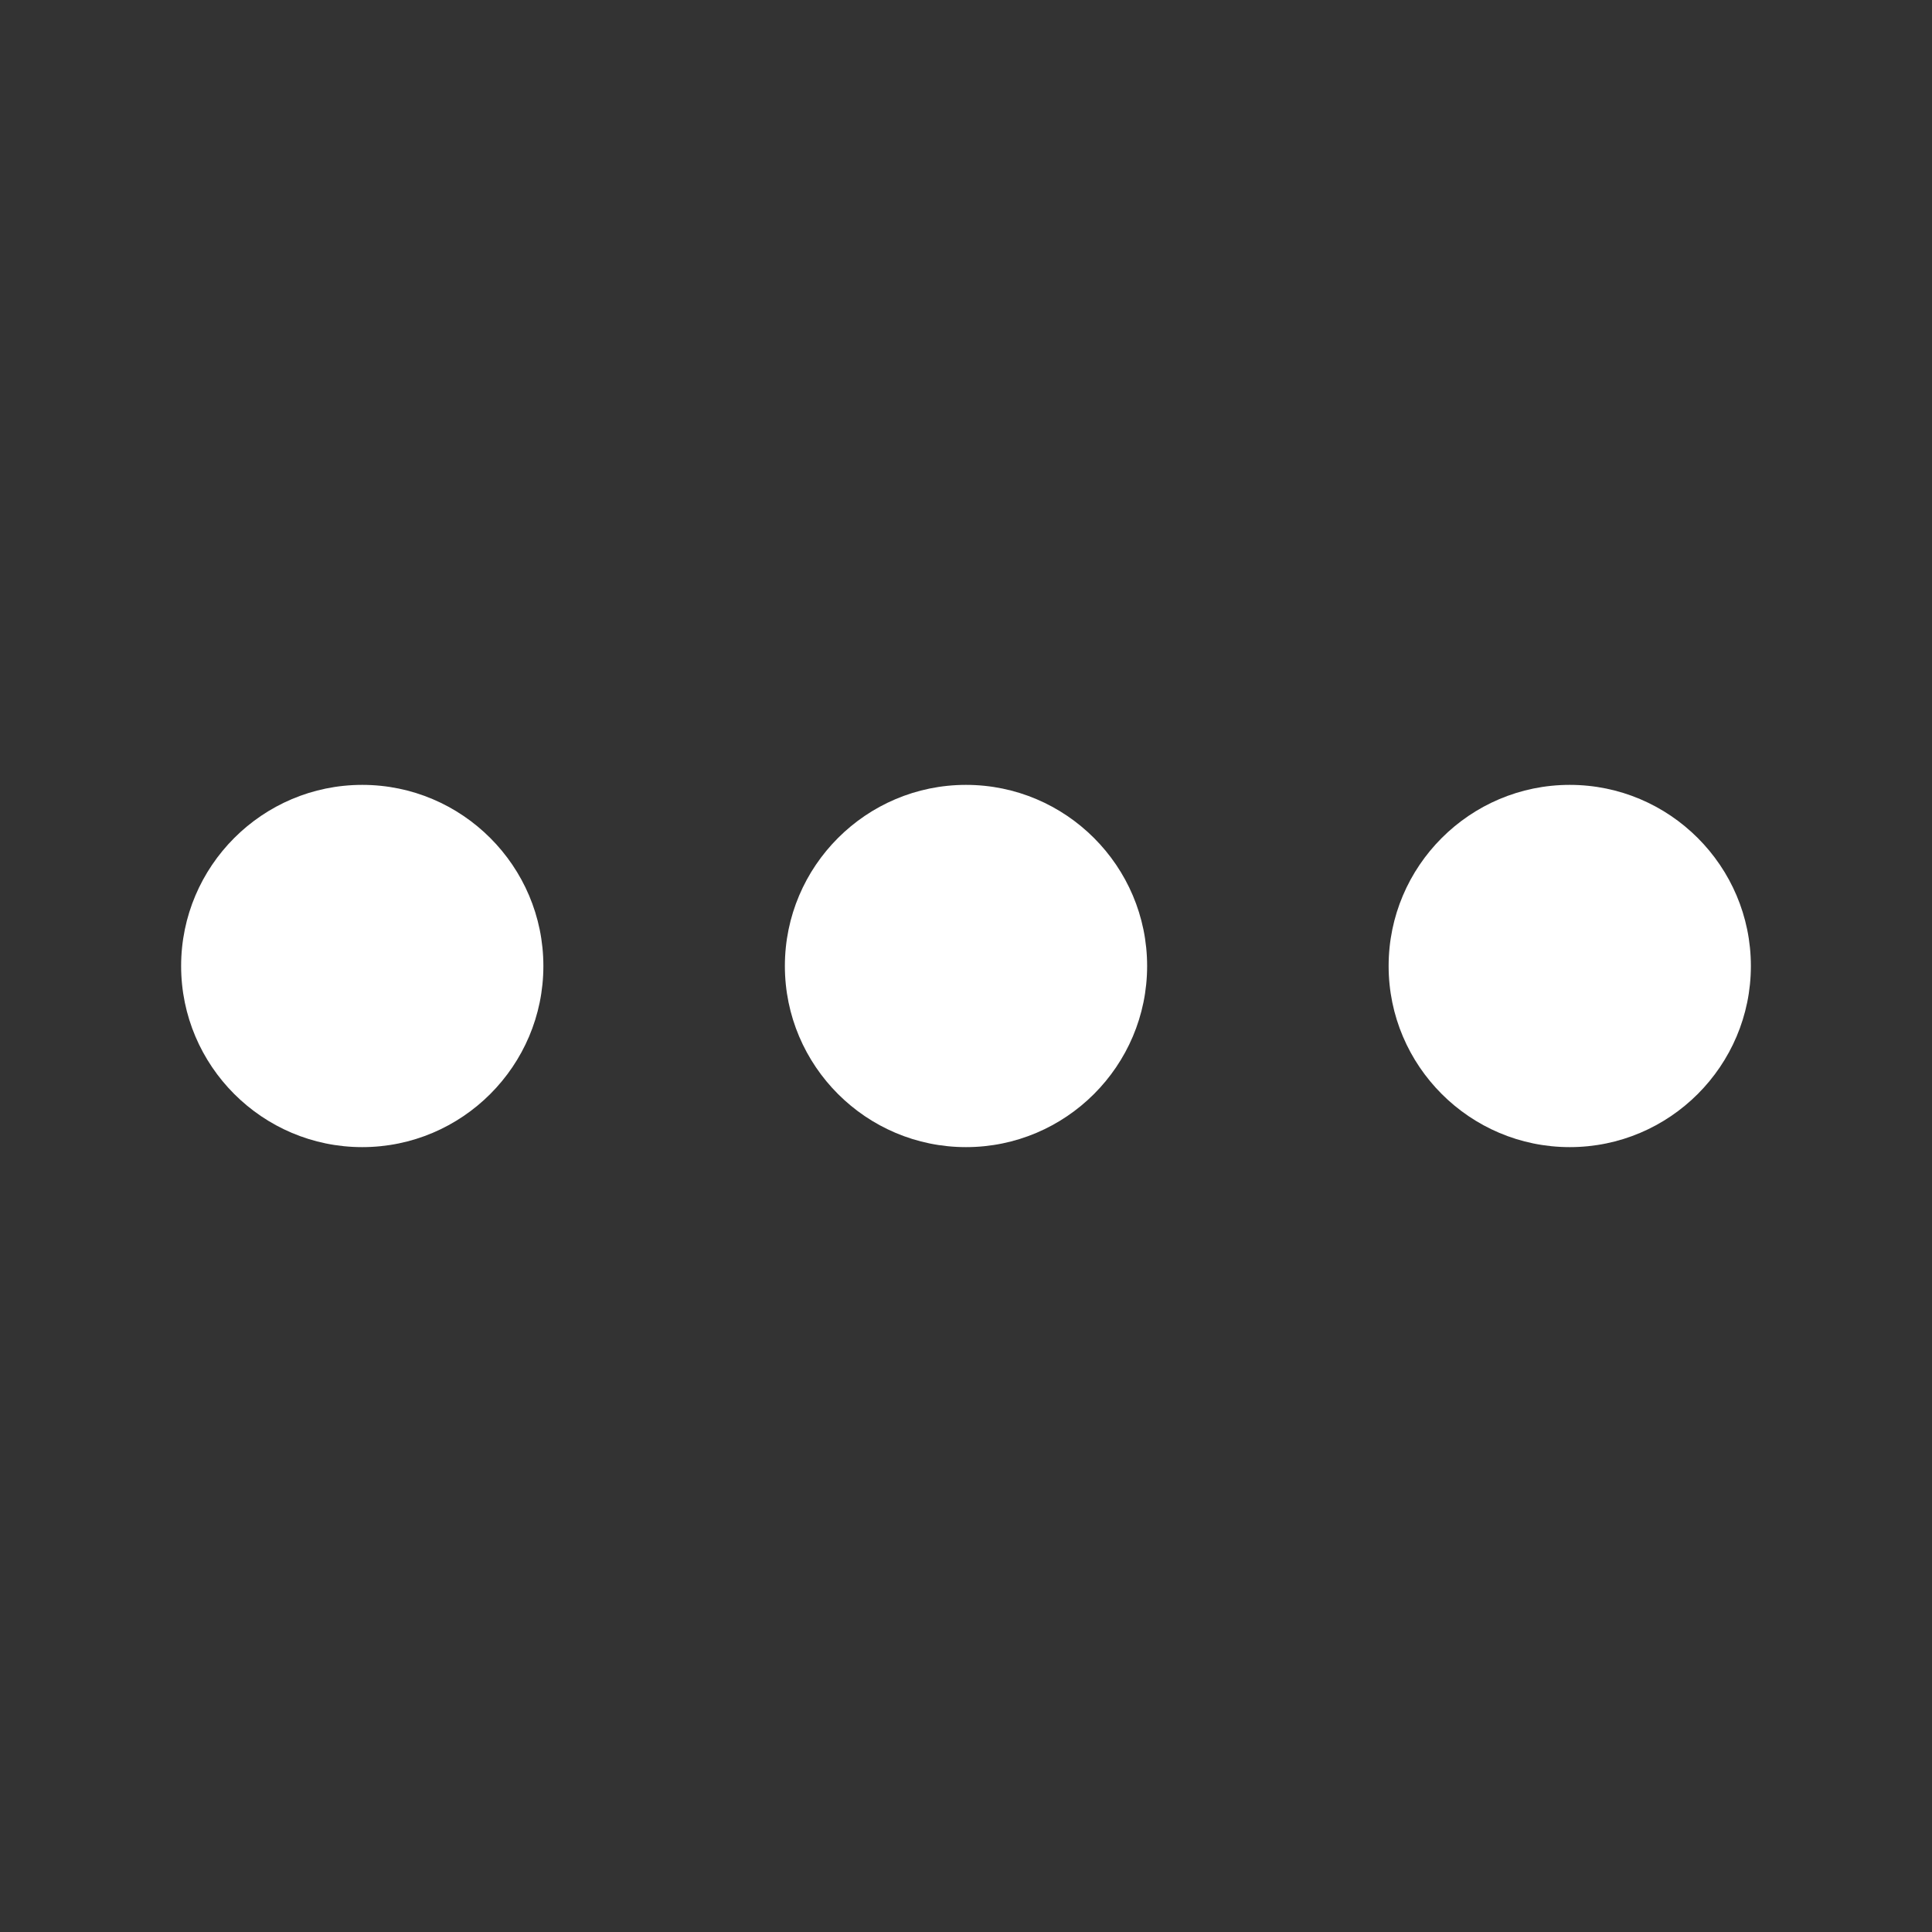
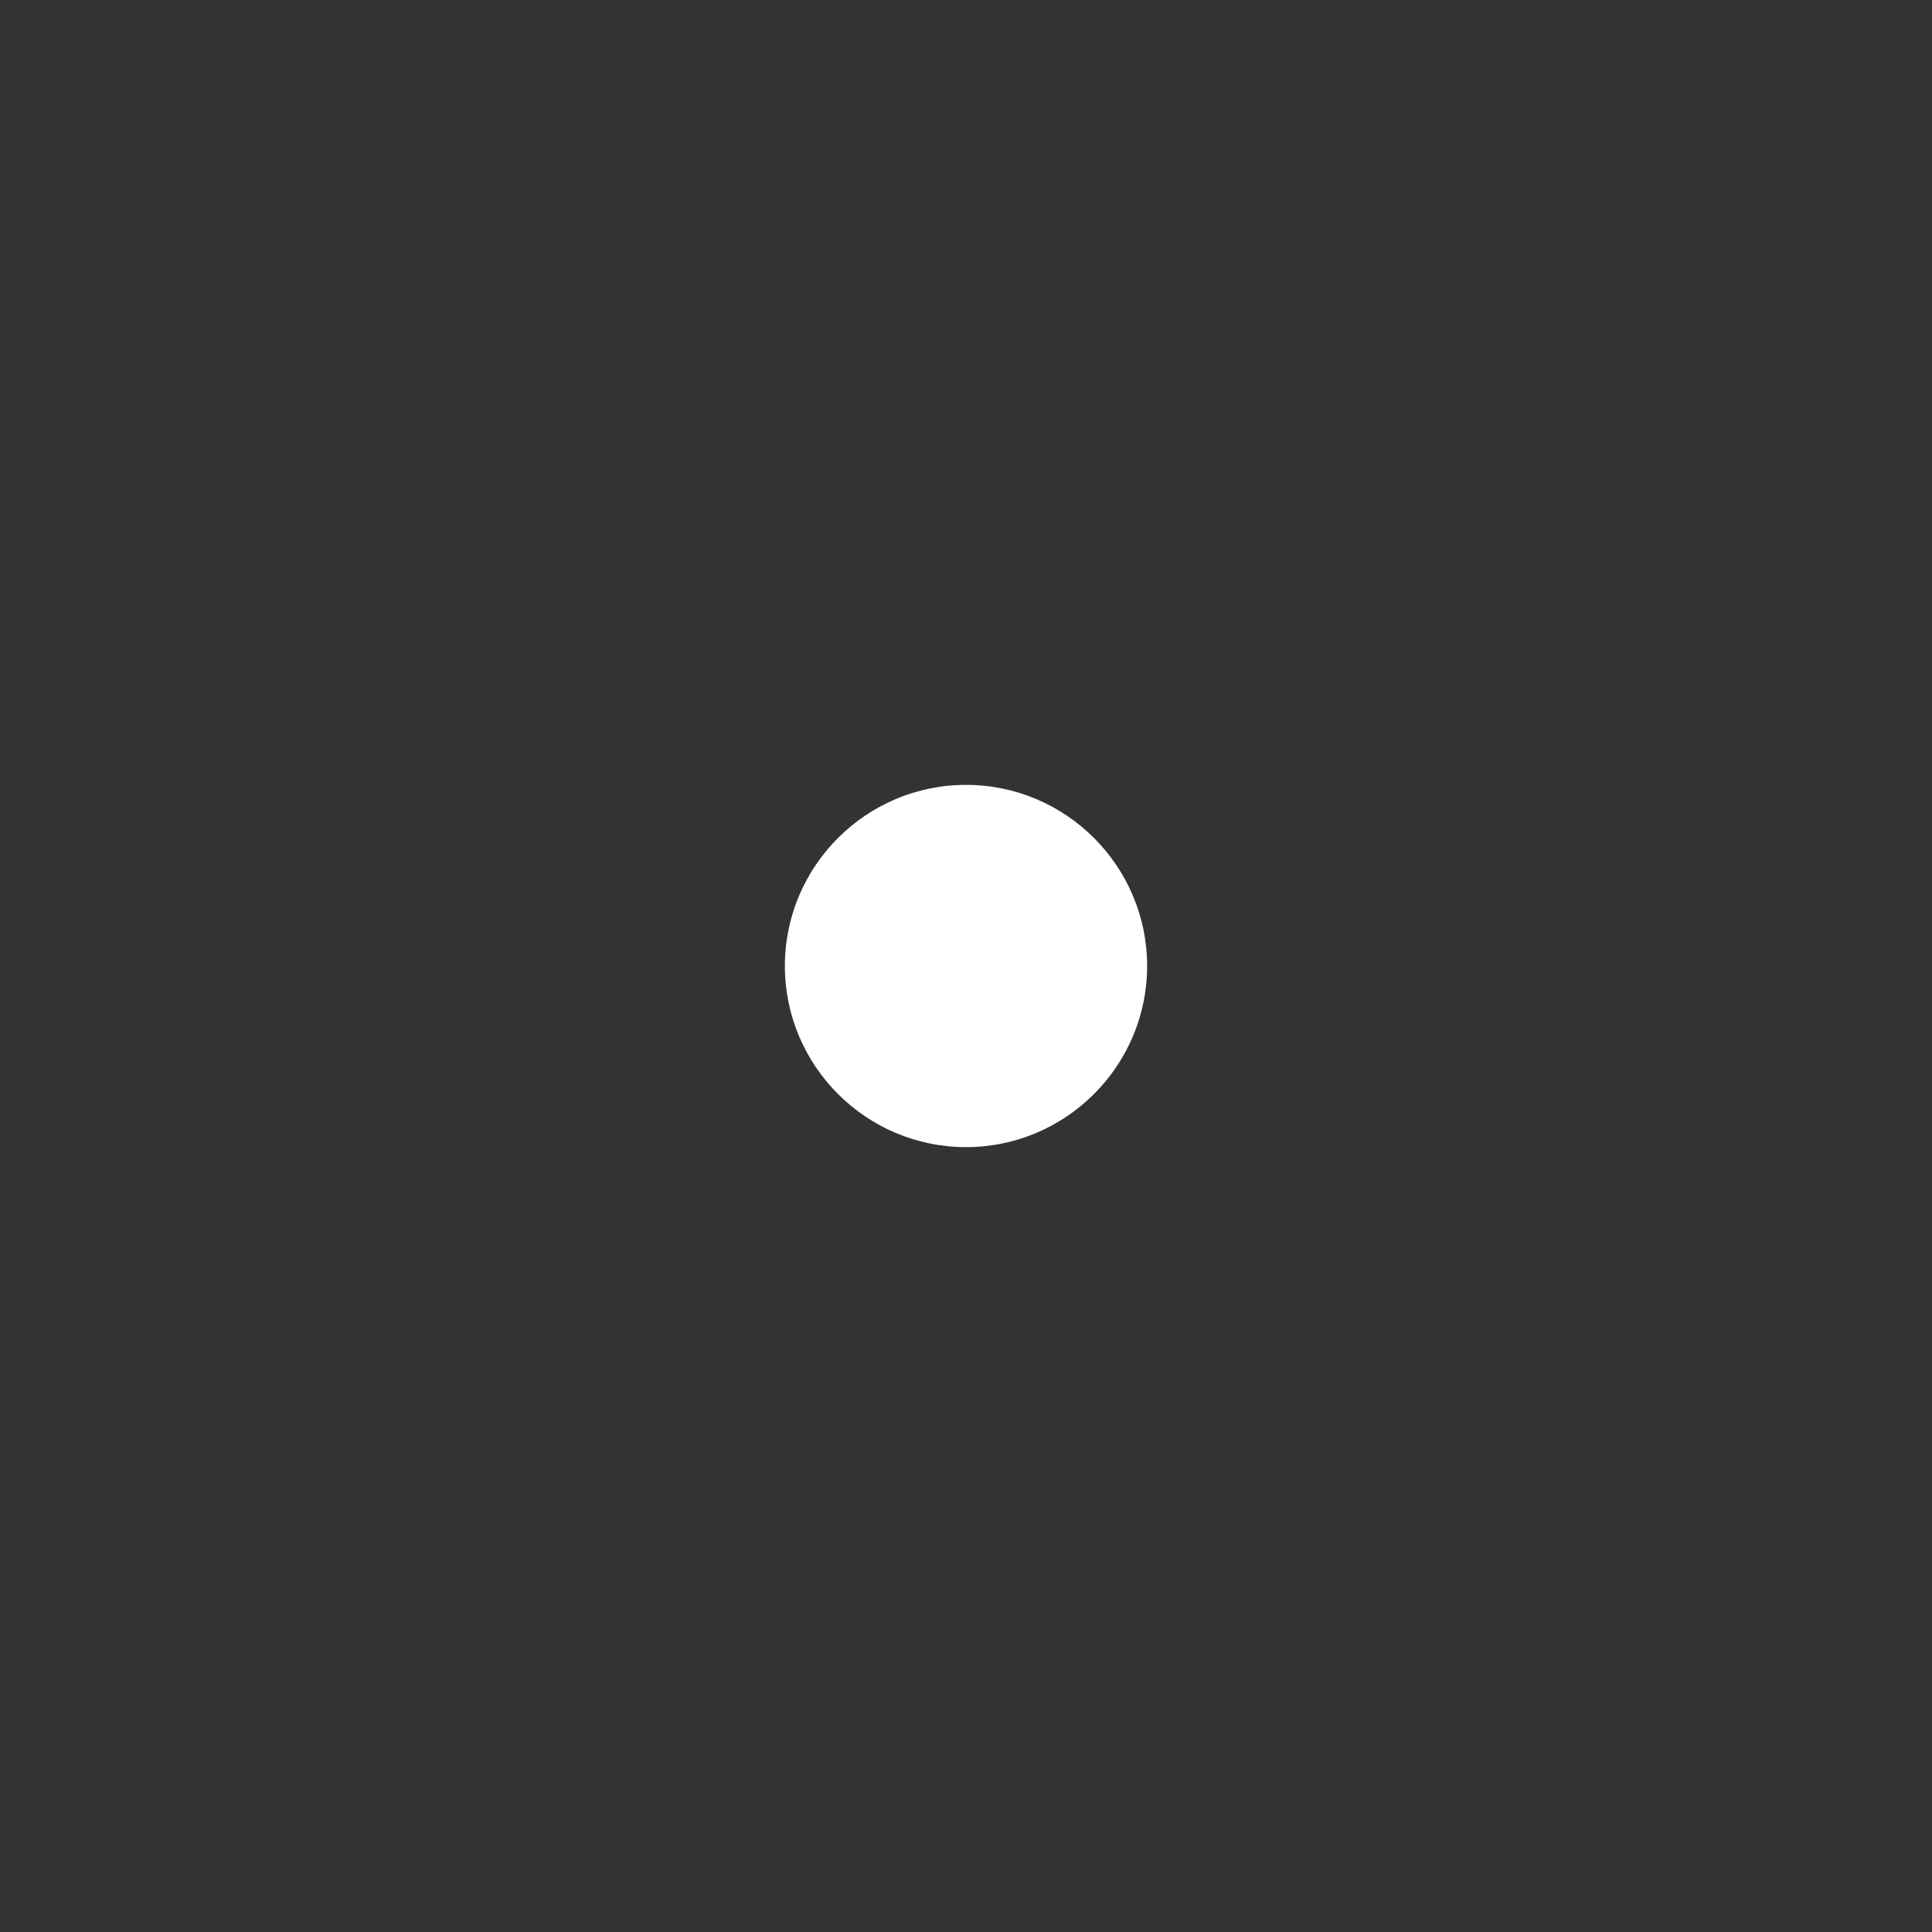
<svg xmlns="http://www.w3.org/2000/svg" width="32" height="32" viewBox="0 0 32 32" fill="none">
  <rect x="0" y="0" width="32" height="32" fill="#333333" stroke="none" />
  <path d="M16 13C14.346 13 13 14.346 13 16C13 17.654 14.346 19 16 19C17.654 19 19 17.654 19 16C19 14.346 17.654 13 16 13Z" fill="white" />
-   <path d="M6 13C4.346 13 3 14.346 3 16C3 17.654 4.346 19 6 19C7.654 19 9 17.654 9 16C9 14.346 7.654 13 6 13Z" fill="white" />
-   <path d="M26 13C24.346 13 23 14.346 23 16C23 17.654 24.346 19 26 19C27.654 19 29 17.654 29 16C29 14.346 27.654 13 26 13Z" fill="white" />
</svg>